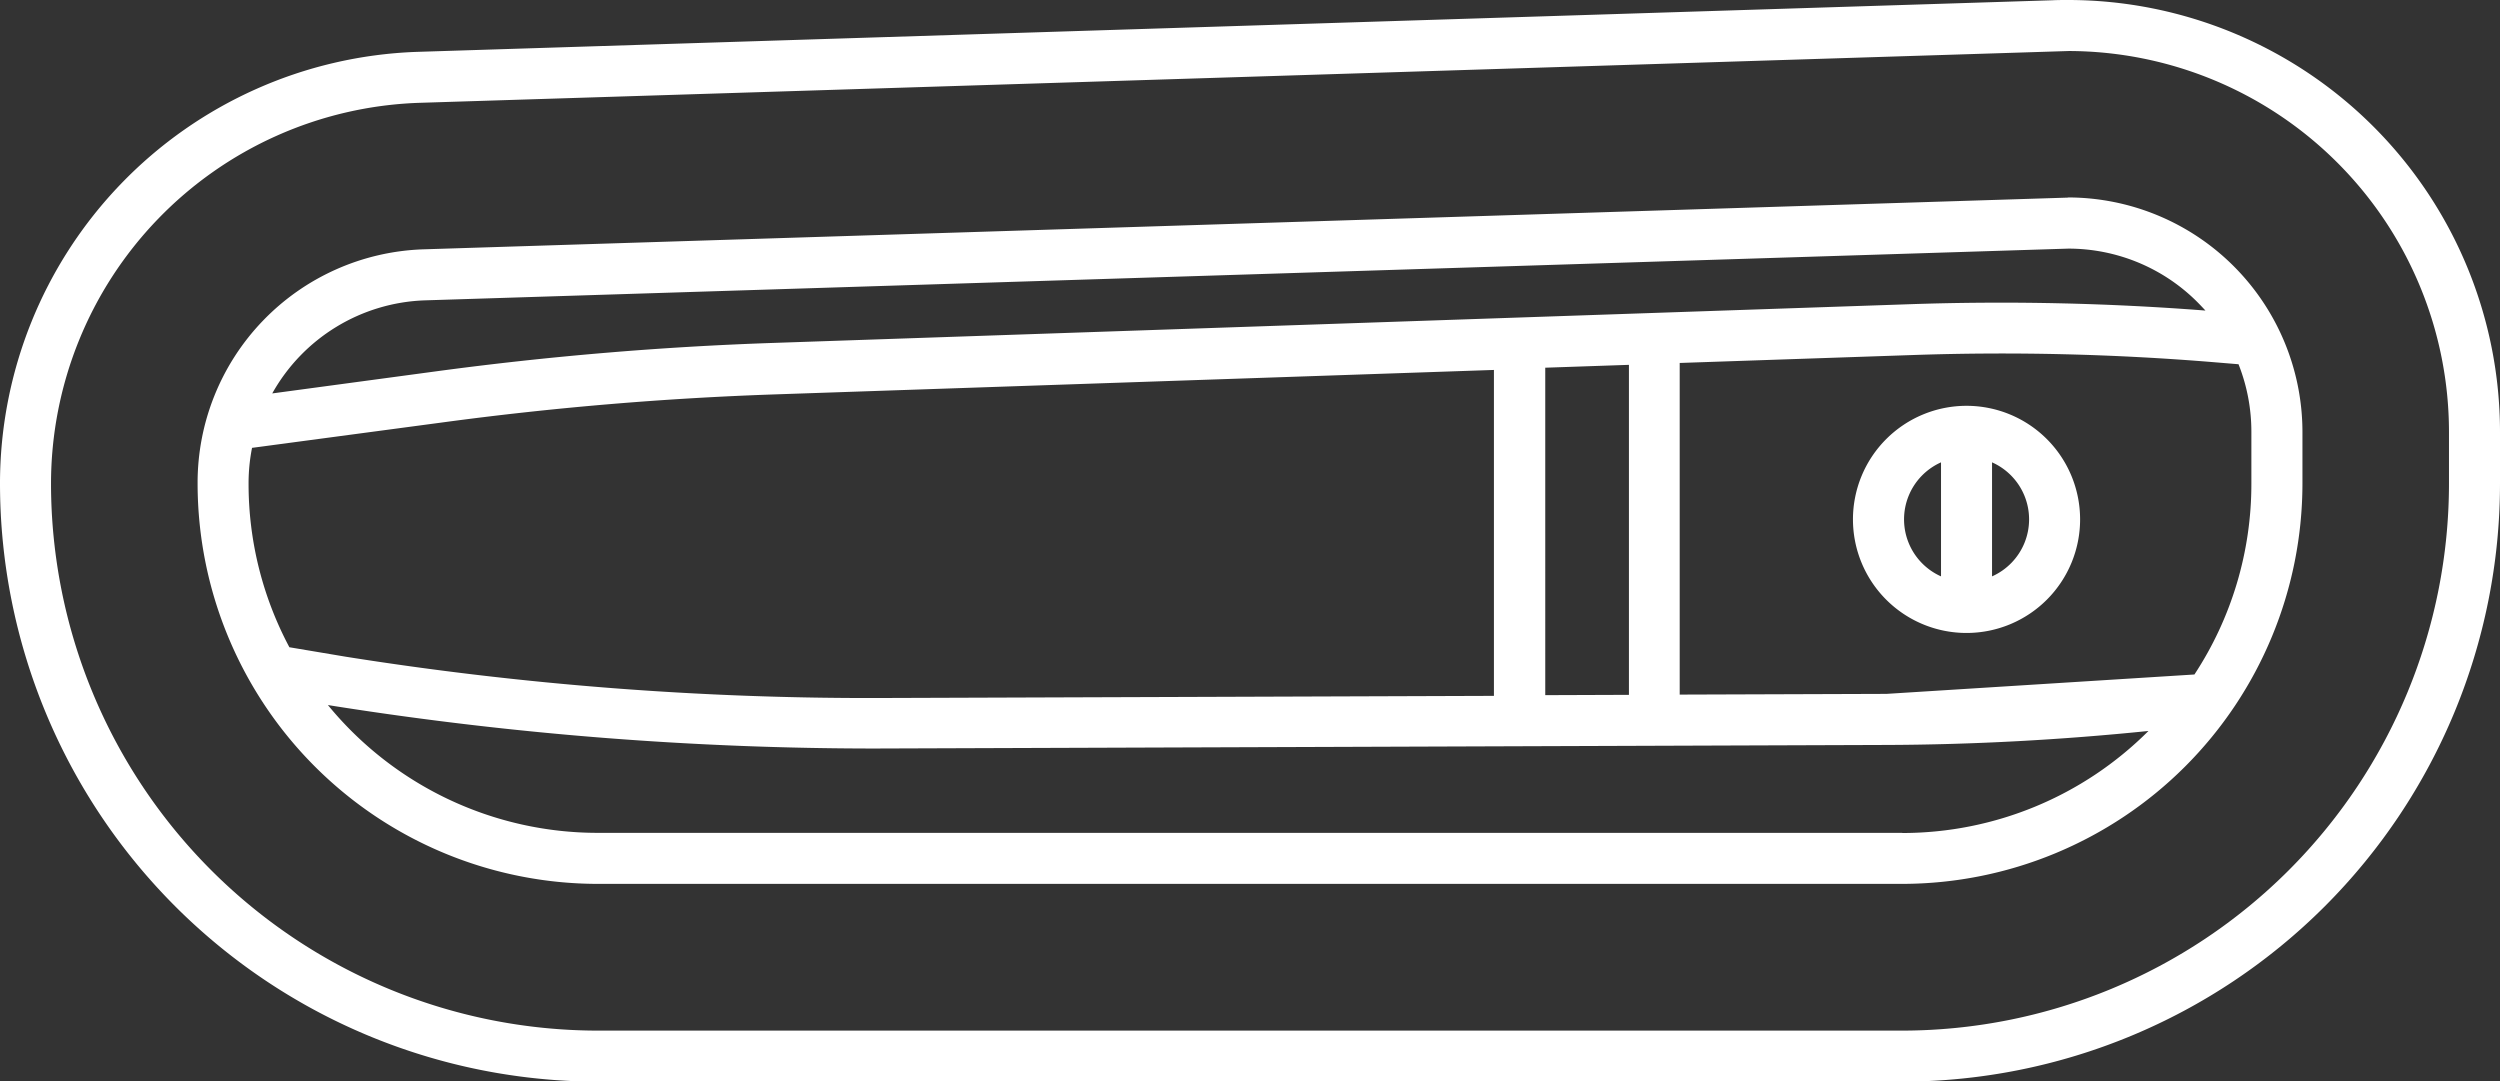
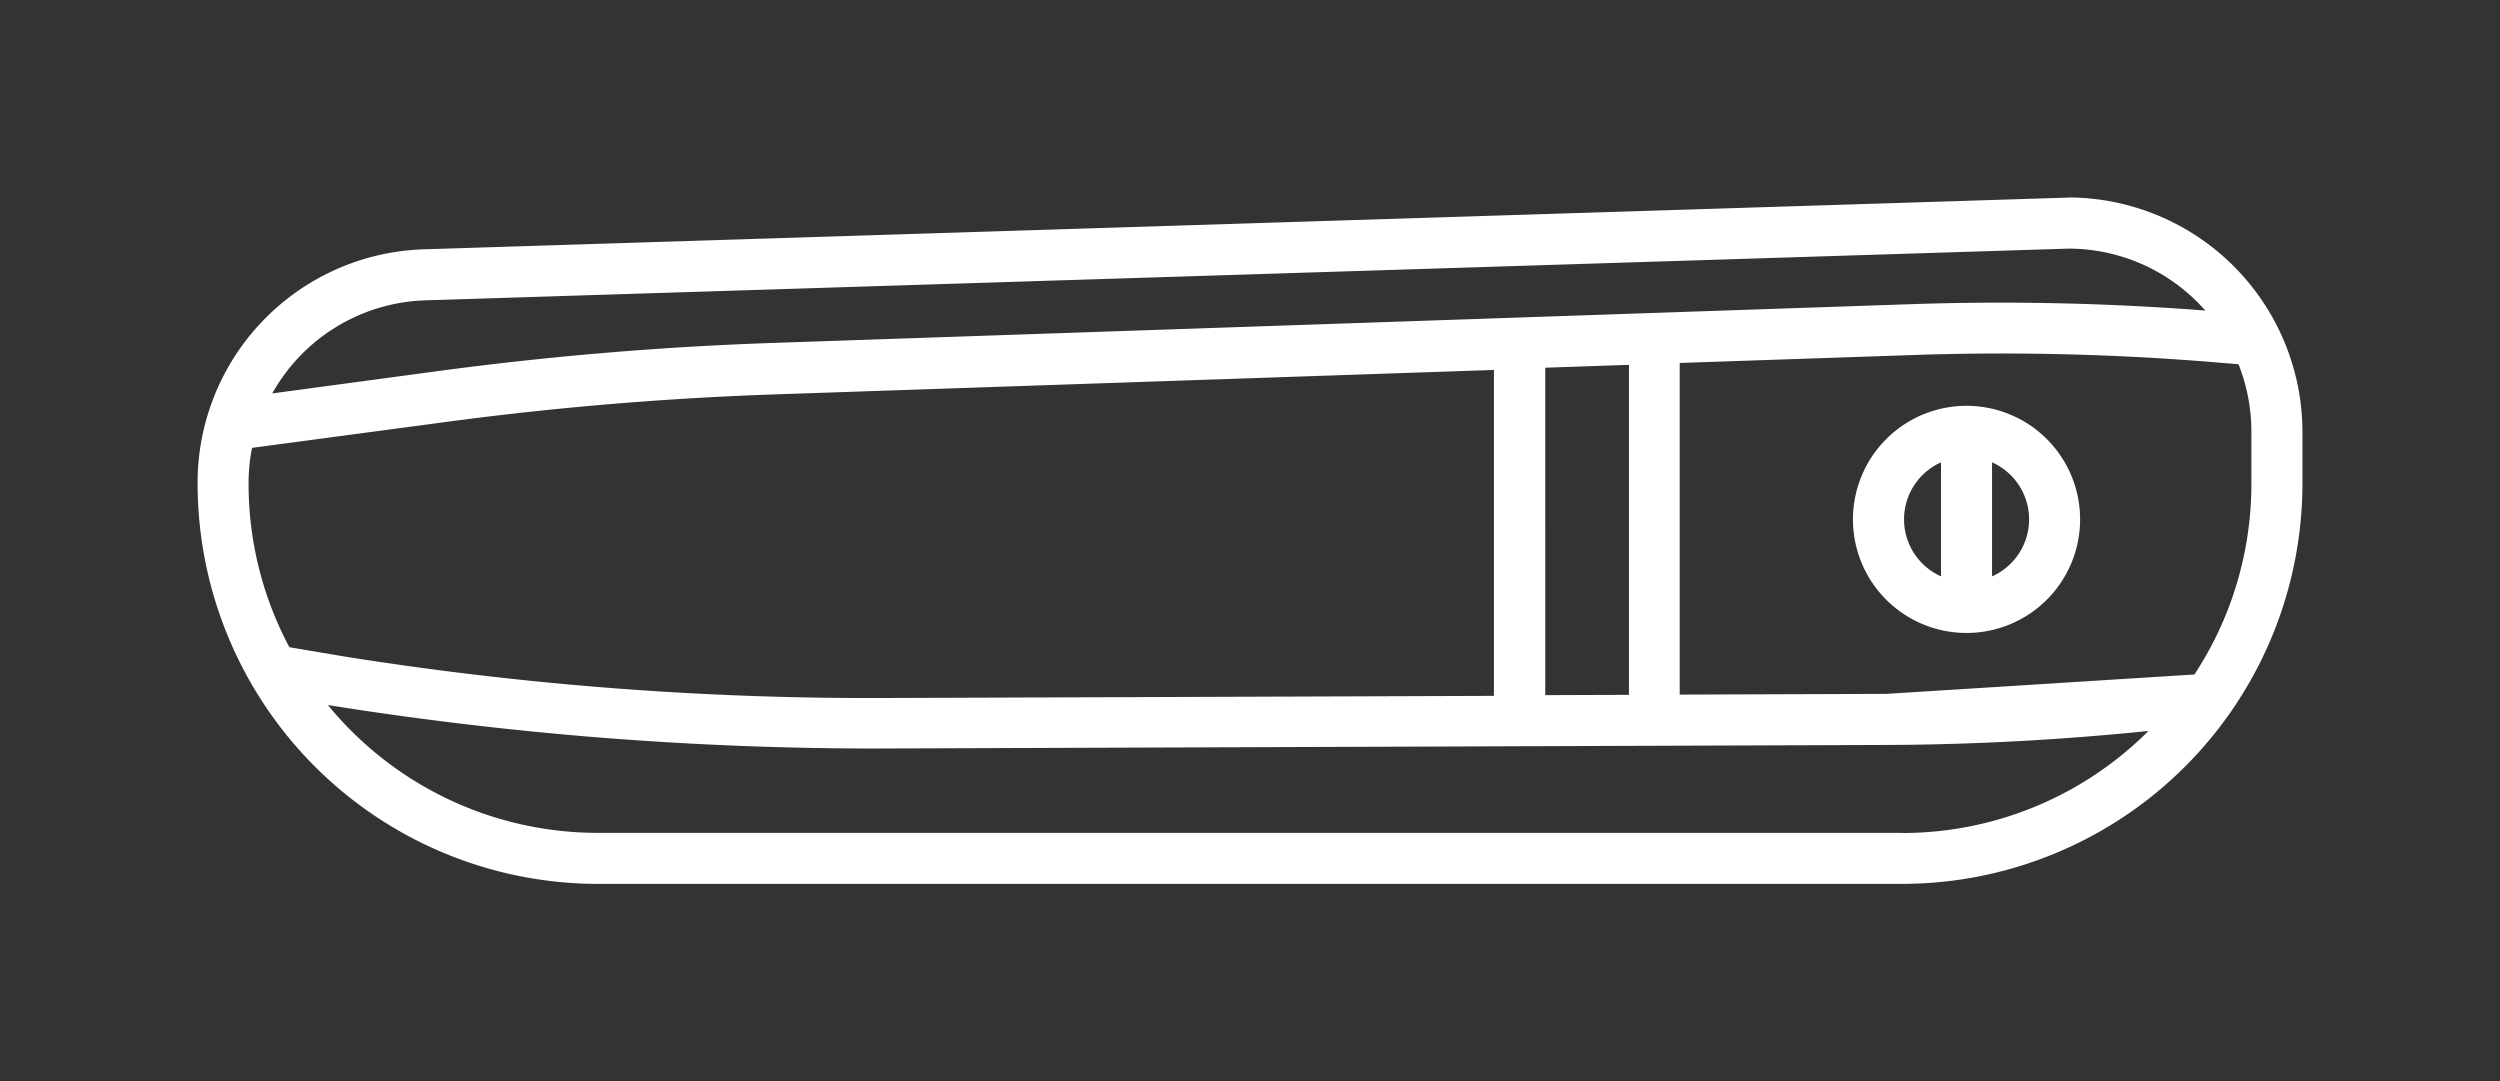
<svg xmlns="http://www.w3.org/2000/svg" viewBox="0 0 490 211.96">
  <rect x="0" y="0" width="490" height="211.96" fill="#333333" stroke="none" />
  <defs>
    <style>.cls-1{fill:#fff;}</style>
  </defs>
  <g id="Layer_2" data-name="Layer 2">
    <g id="Layer_1-2" data-name="Layer 1">
-       <path class="cls-1" d="M402.33.05,81.61,10.17A84.69,84.69,0,0,0,0,94.81,117.28,117.28,0,0,0,117.15,212h255.7A117.28,117.28,0,0,0,490,94.81V84.7A84.7,84.7,0,0,0,405.31,0C404.32,0,403.33,0,402.33.05ZM480,94.81A107.27,107.27,0,0,1,372.85,202H117.15A107.27,107.27,0,0,1,10,94.81,74.7,74.7,0,0,1,82,20.16L405.49,10A74.7,74.7,0,0,1,480,84.7Z" />
      <path class="cls-1" d="M385.44,79.54a22.26,22.26,0,1,0,22.26,22.25A22.26,22.26,0,0,0,385.44,79.54Zm-5,33.43a12.24,12.24,0,0,1,0-22.35Zm10,0V90.62a12.23,12.23,0,0,1,0,22.35Z" />
      <path class="cls-1" d="M405.35,38.73,82.93,48.87a45.77,45.77,0,0,0-44.2,45.94,78.51,78.51,0,0,0,78.42,78.43h255.7a78.53,78.53,0,0,0,78.43-78.43V84.7a46,46,0,0,0-45.93-46ZM83.27,58.87,405.35,48.73A35.72,35.72,0,0,1,430.27,58.8c.69.67,1.34,1.36,2,2.07a520.35,520.35,0,0,0-57.5-1.26l-223.15,7.6c-22,.74-44.24,2.62-66.06,5.56l-32.2,4.34A35.68,35.68,0,0,1,83.27,58.87Zm236,12.64v64.68l-16.4.06V72.07ZM56.72,126.86a68,68,0,0,1-8-32,35.77,35.77,0,0,1,.68-7.08l37.45-5c21.5-2.9,43.39-4.74,65.07-5.48l140.89-4.79v63.88l-120.23.42a653.84,653.84,0,0,1-104.85-8.1Zm316.13,36.38H117.15a68.36,68.36,0,0,1-52.88-25.05l1.89.3a681.31,681.31,0,0,0,105.3,8.22l198.31-.7c17.07-.06,34.3-1,51.33-2.74a68.27,68.27,0,0,1-48.25,20ZM441.27,84.7V94.81a68,68,0,0,1-11.16,37.39L369.74,136l-40.52.14v-65l45.86-1.56a508.14,508.14,0,0,1,59.18,1.44l4.49.37a35.89,35.89,0,0,1,2.52,13.28Z" />
    </g>
  </g>
</svg>